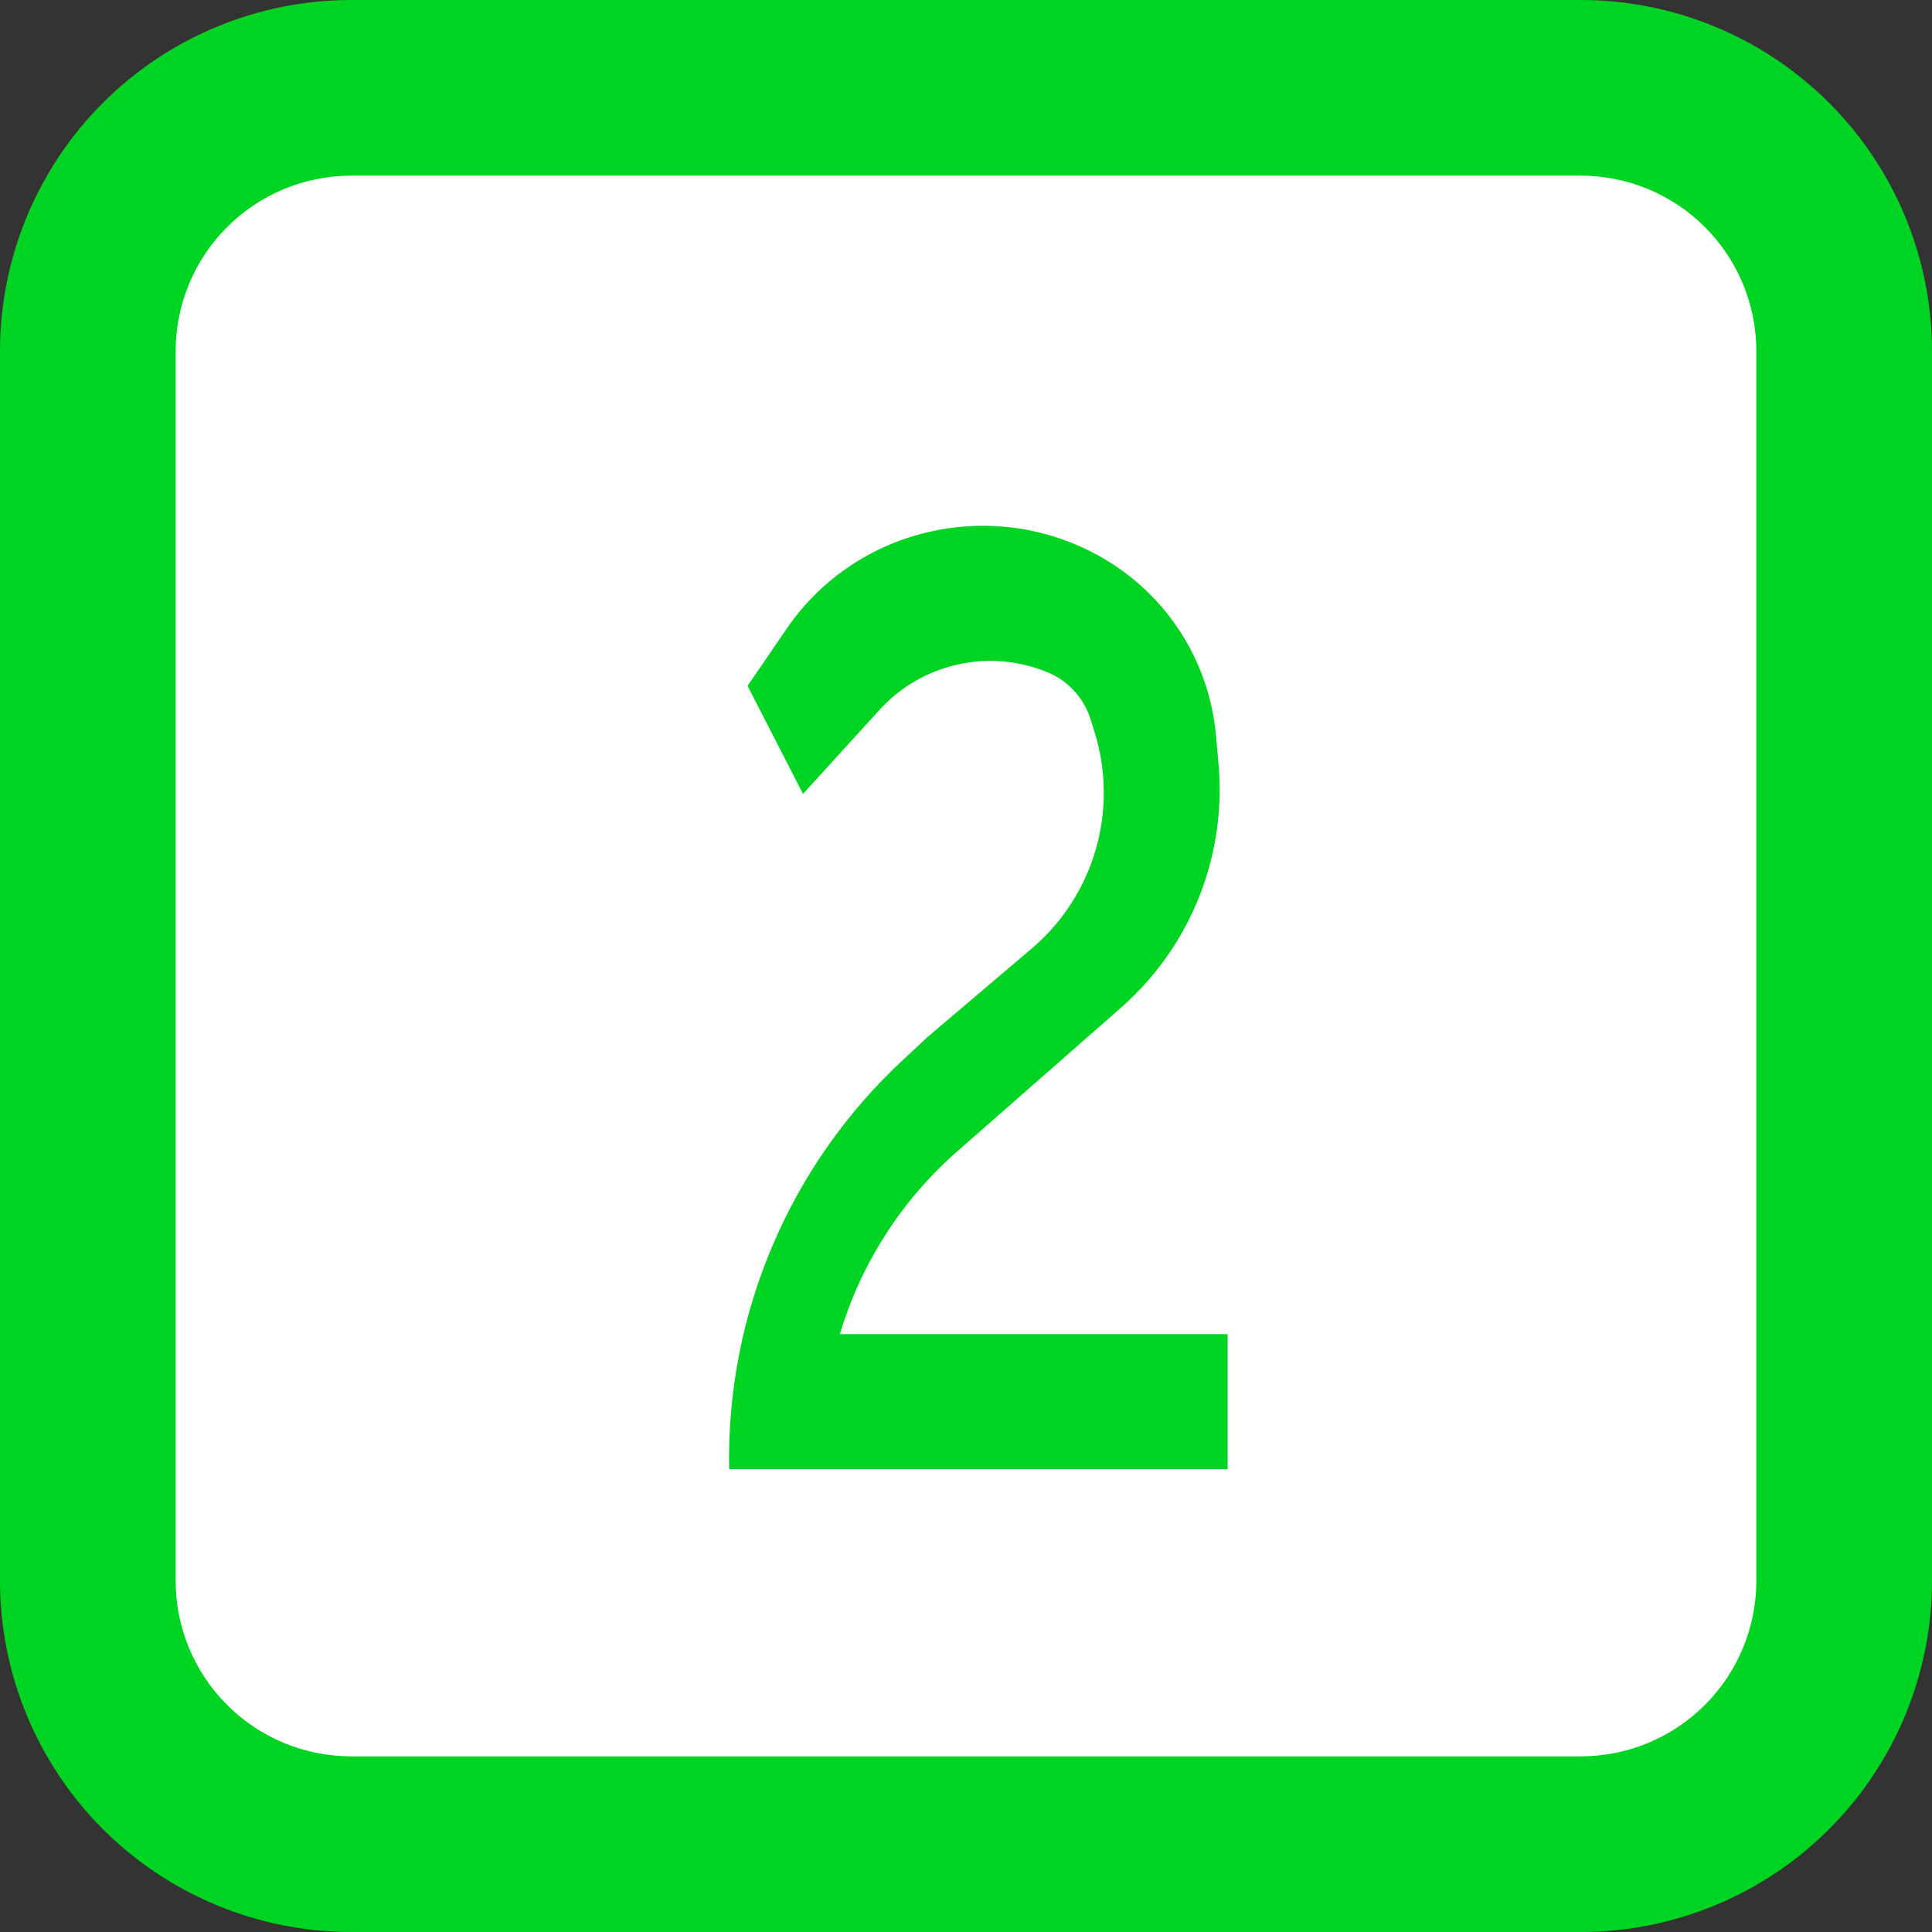
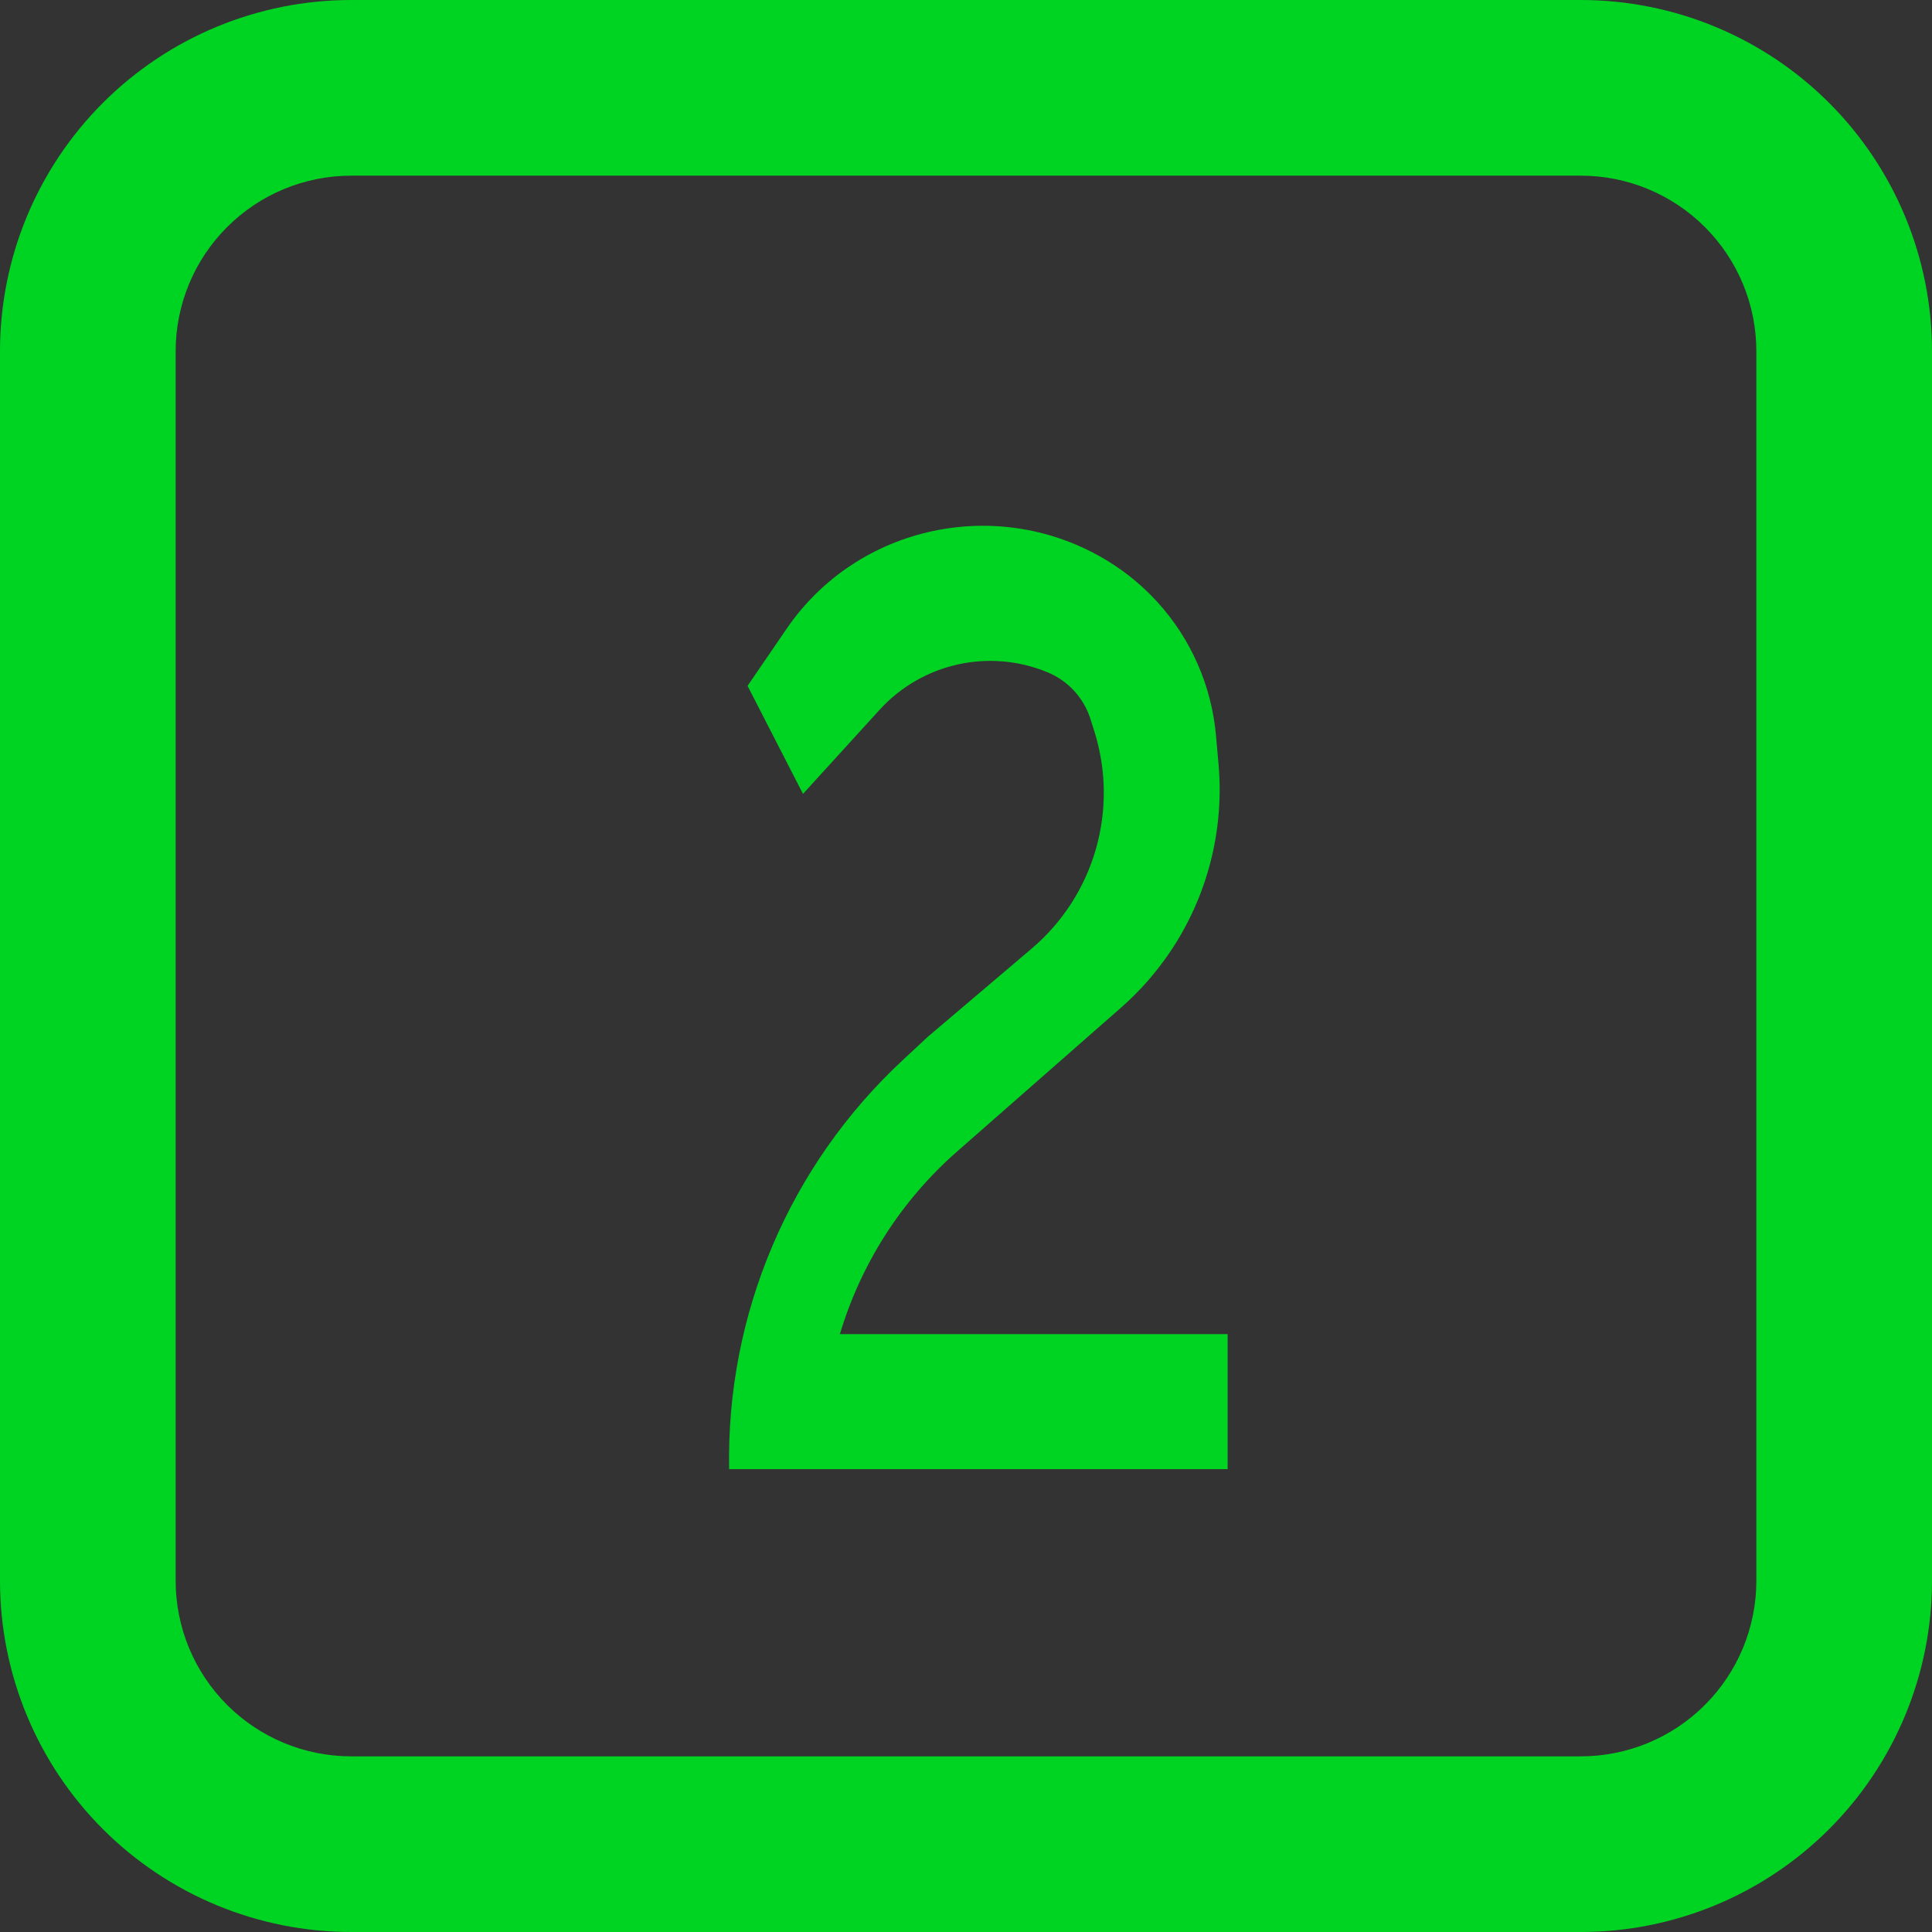
<svg xmlns="http://www.w3.org/2000/svg" width="48" height="48" viewBox="0 0 48 48" fill="none">
  <rect x="0" y="0" width="48" height="48" fill="#333333" stroke="none" />
-   <rect x="2" y="2.462" width="43.077" height="44.308" rx="6" fill="white" />
  <path d="M27.091 17.86C26.925 17.34 26.54 16.918 26.036 16.707C24.587 16.102 22.913 16.472 21.855 17.633L19.95 19.724L18.573 17.04L19.541 15.625C21.312 13.032 24.829 12.296 27.51 13.931C27.97 14.211 28.39 14.557 28.753 14.955C29.589 15.872 30.101 17.038 30.211 18.273L30.274 18.985C30.42 20.631 29.995 22.279 29.071 23.649C28.725 24.162 28.315 24.628 27.851 25.035L23.775 28.612C22.399 29.82 21.392 31.391 20.867 33.145H30.5V36.5H18.115C18.042 32.657 19.608 28.964 22.421 26.345L23.046 25.763L25.633 23.566C27.192 22.242 27.804 20.111 27.186 18.161L27.091 17.86Z" fill="#00D422" />
  <path fill-rule="evenodd" clip-rule="evenodd" d="M0 8.727C0 6.413 0.919 4.193 2.556 2.556C4.193 0.919 6.413 0 8.727 0H39.273C41.587 0 43.807 0.919 45.444 2.556C47.081 4.193 48 6.413 48 8.727V39.273C48 41.587 47.081 43.807 45.444 45.444C43.807 47.081 41.587 48 39.273 48H8.727C6.413 48 4.193 47.081 2.556 45.444C0.919 43.807 0 41.587 0 39.273V8.727ZM8.727 4.364H39.273C40.43 4.364 41.54 4.823 42.358 5.642C43.177 6.46 43.636 7.57 43.636 8.727V39.273C43.636 40.43 43.177 41.54 42.358 42.358C41.54 43.177 40.43 43.636 39.273 43.636H8.727C7.57 43.636 6.46 43.177 5.642 42.358C4.823 41.54 4.364 40.43 4.364 39.273V8.727C4.364 7.57 4.823 6.46 5.642 5.642C6.46 4.823 7.57 4.364 8.727 4.364Z" fill="#00D422" />
</svg>